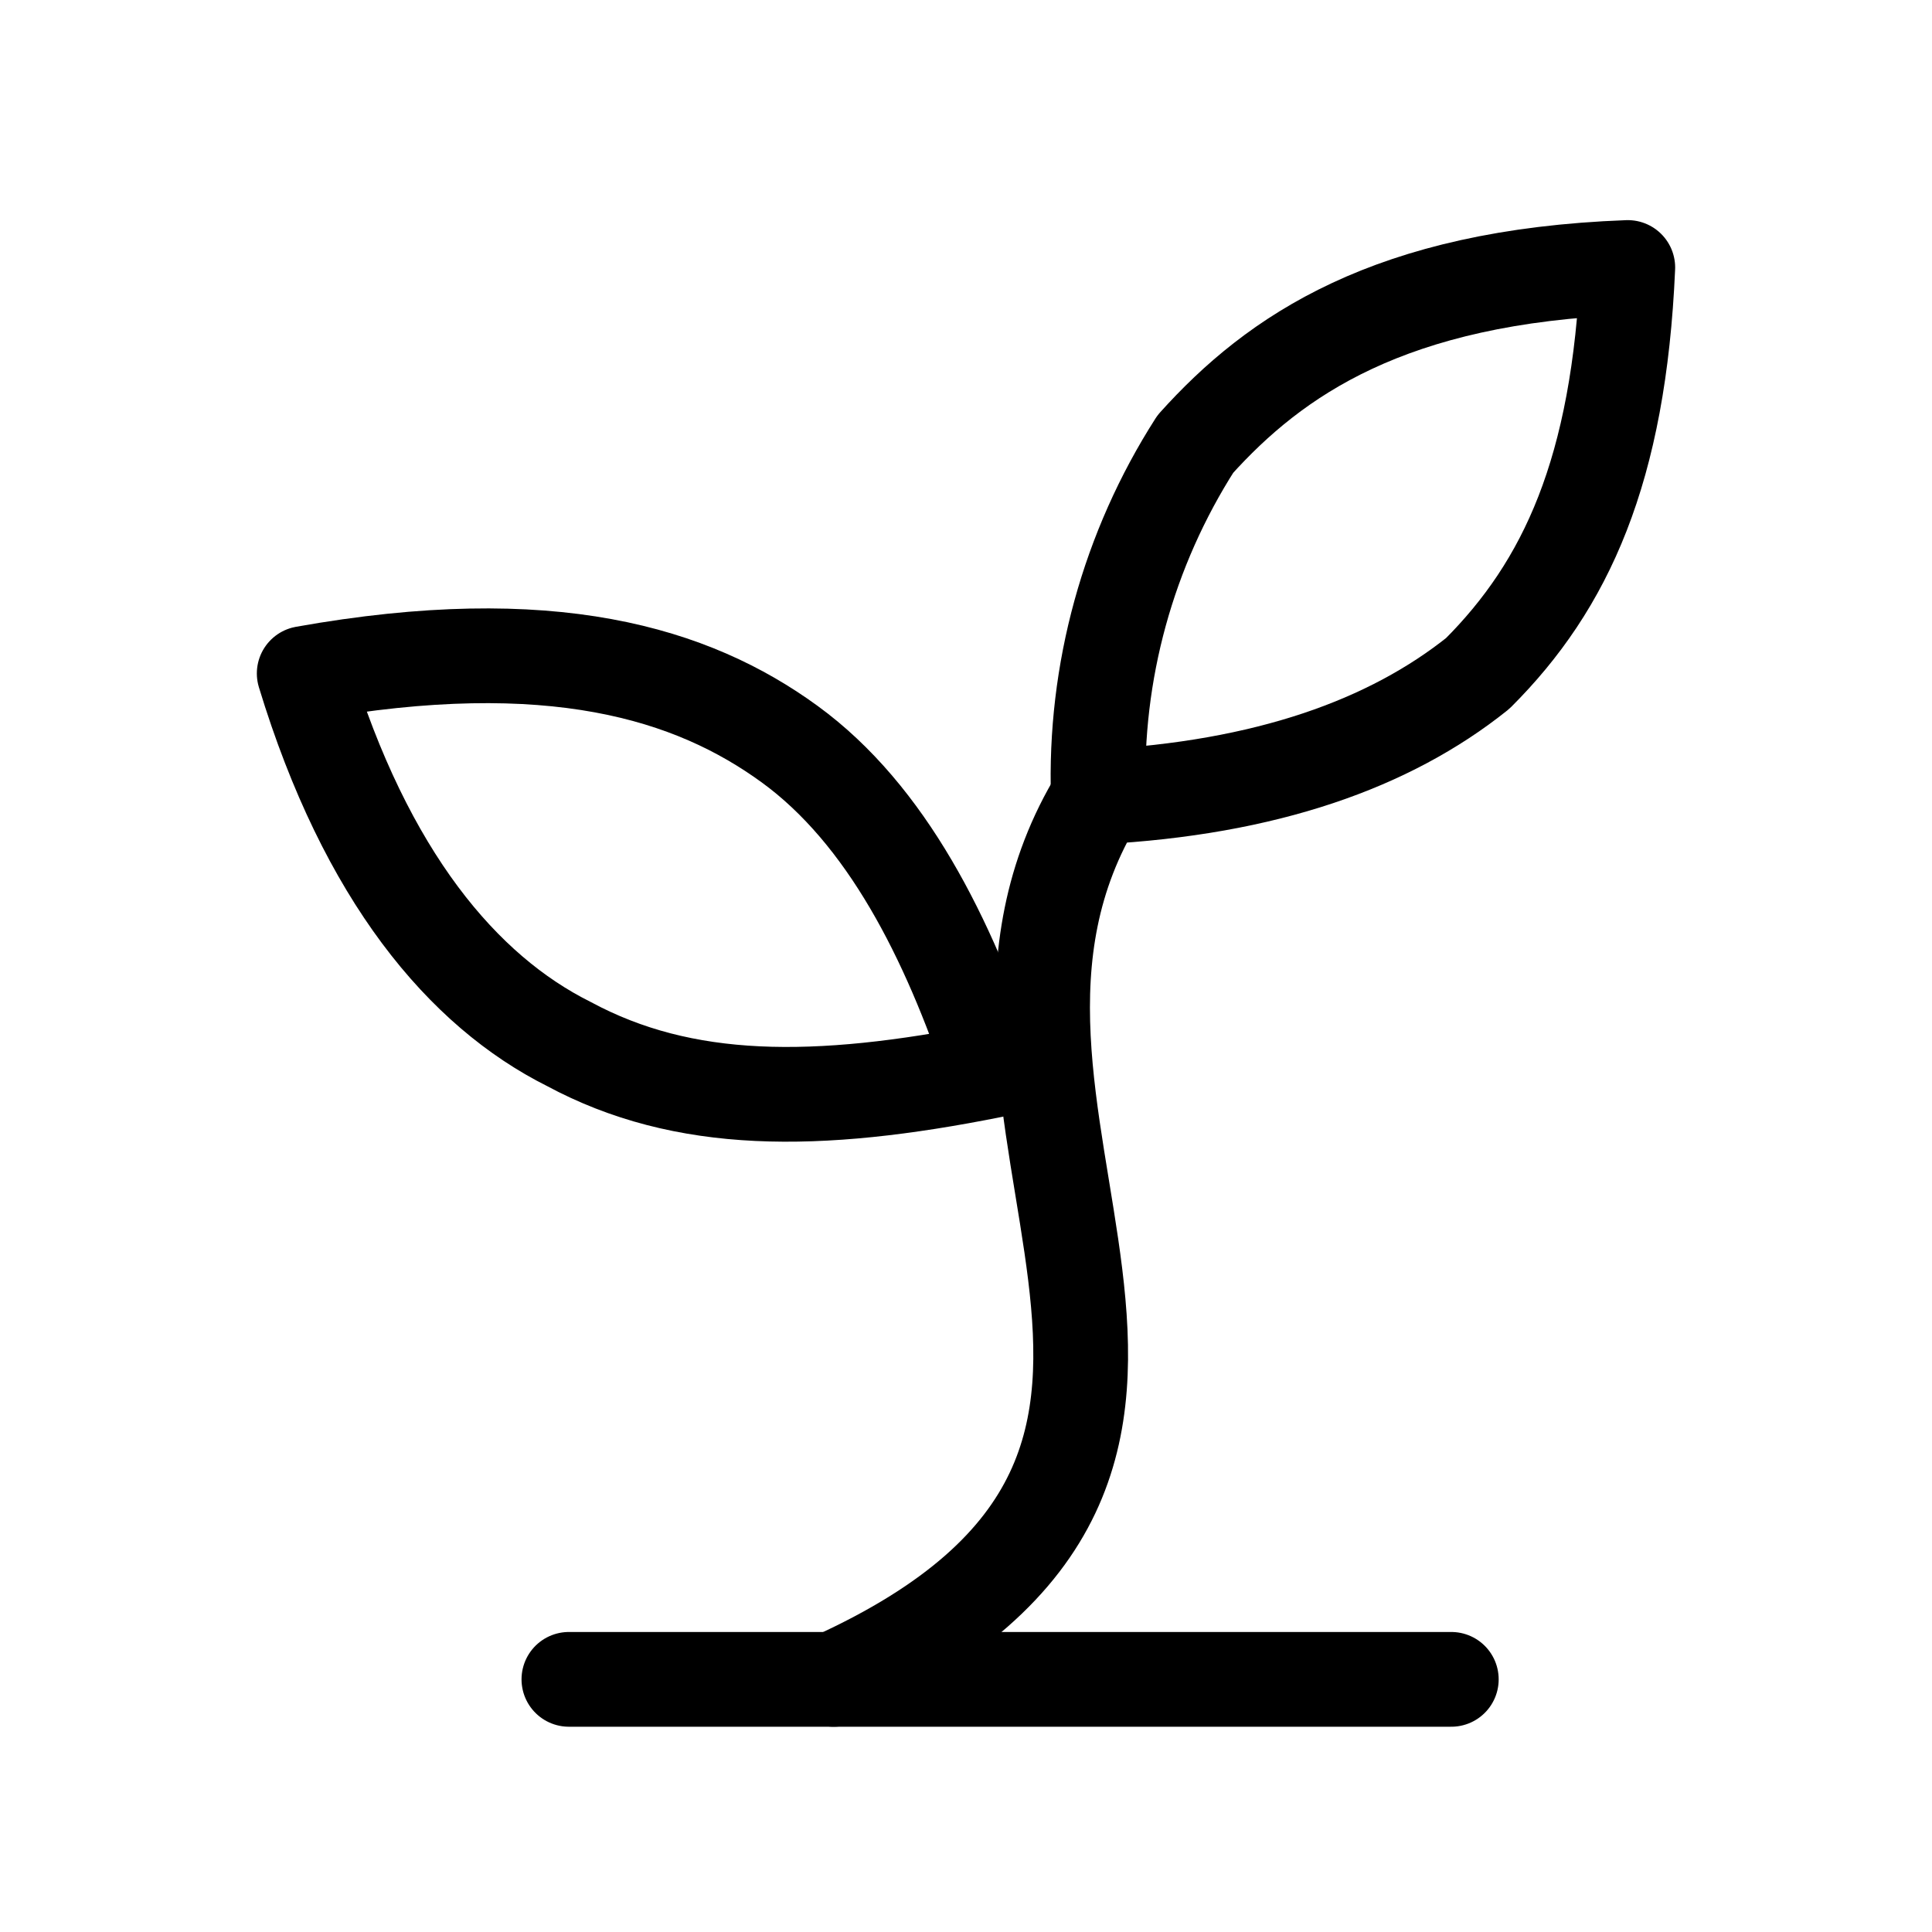
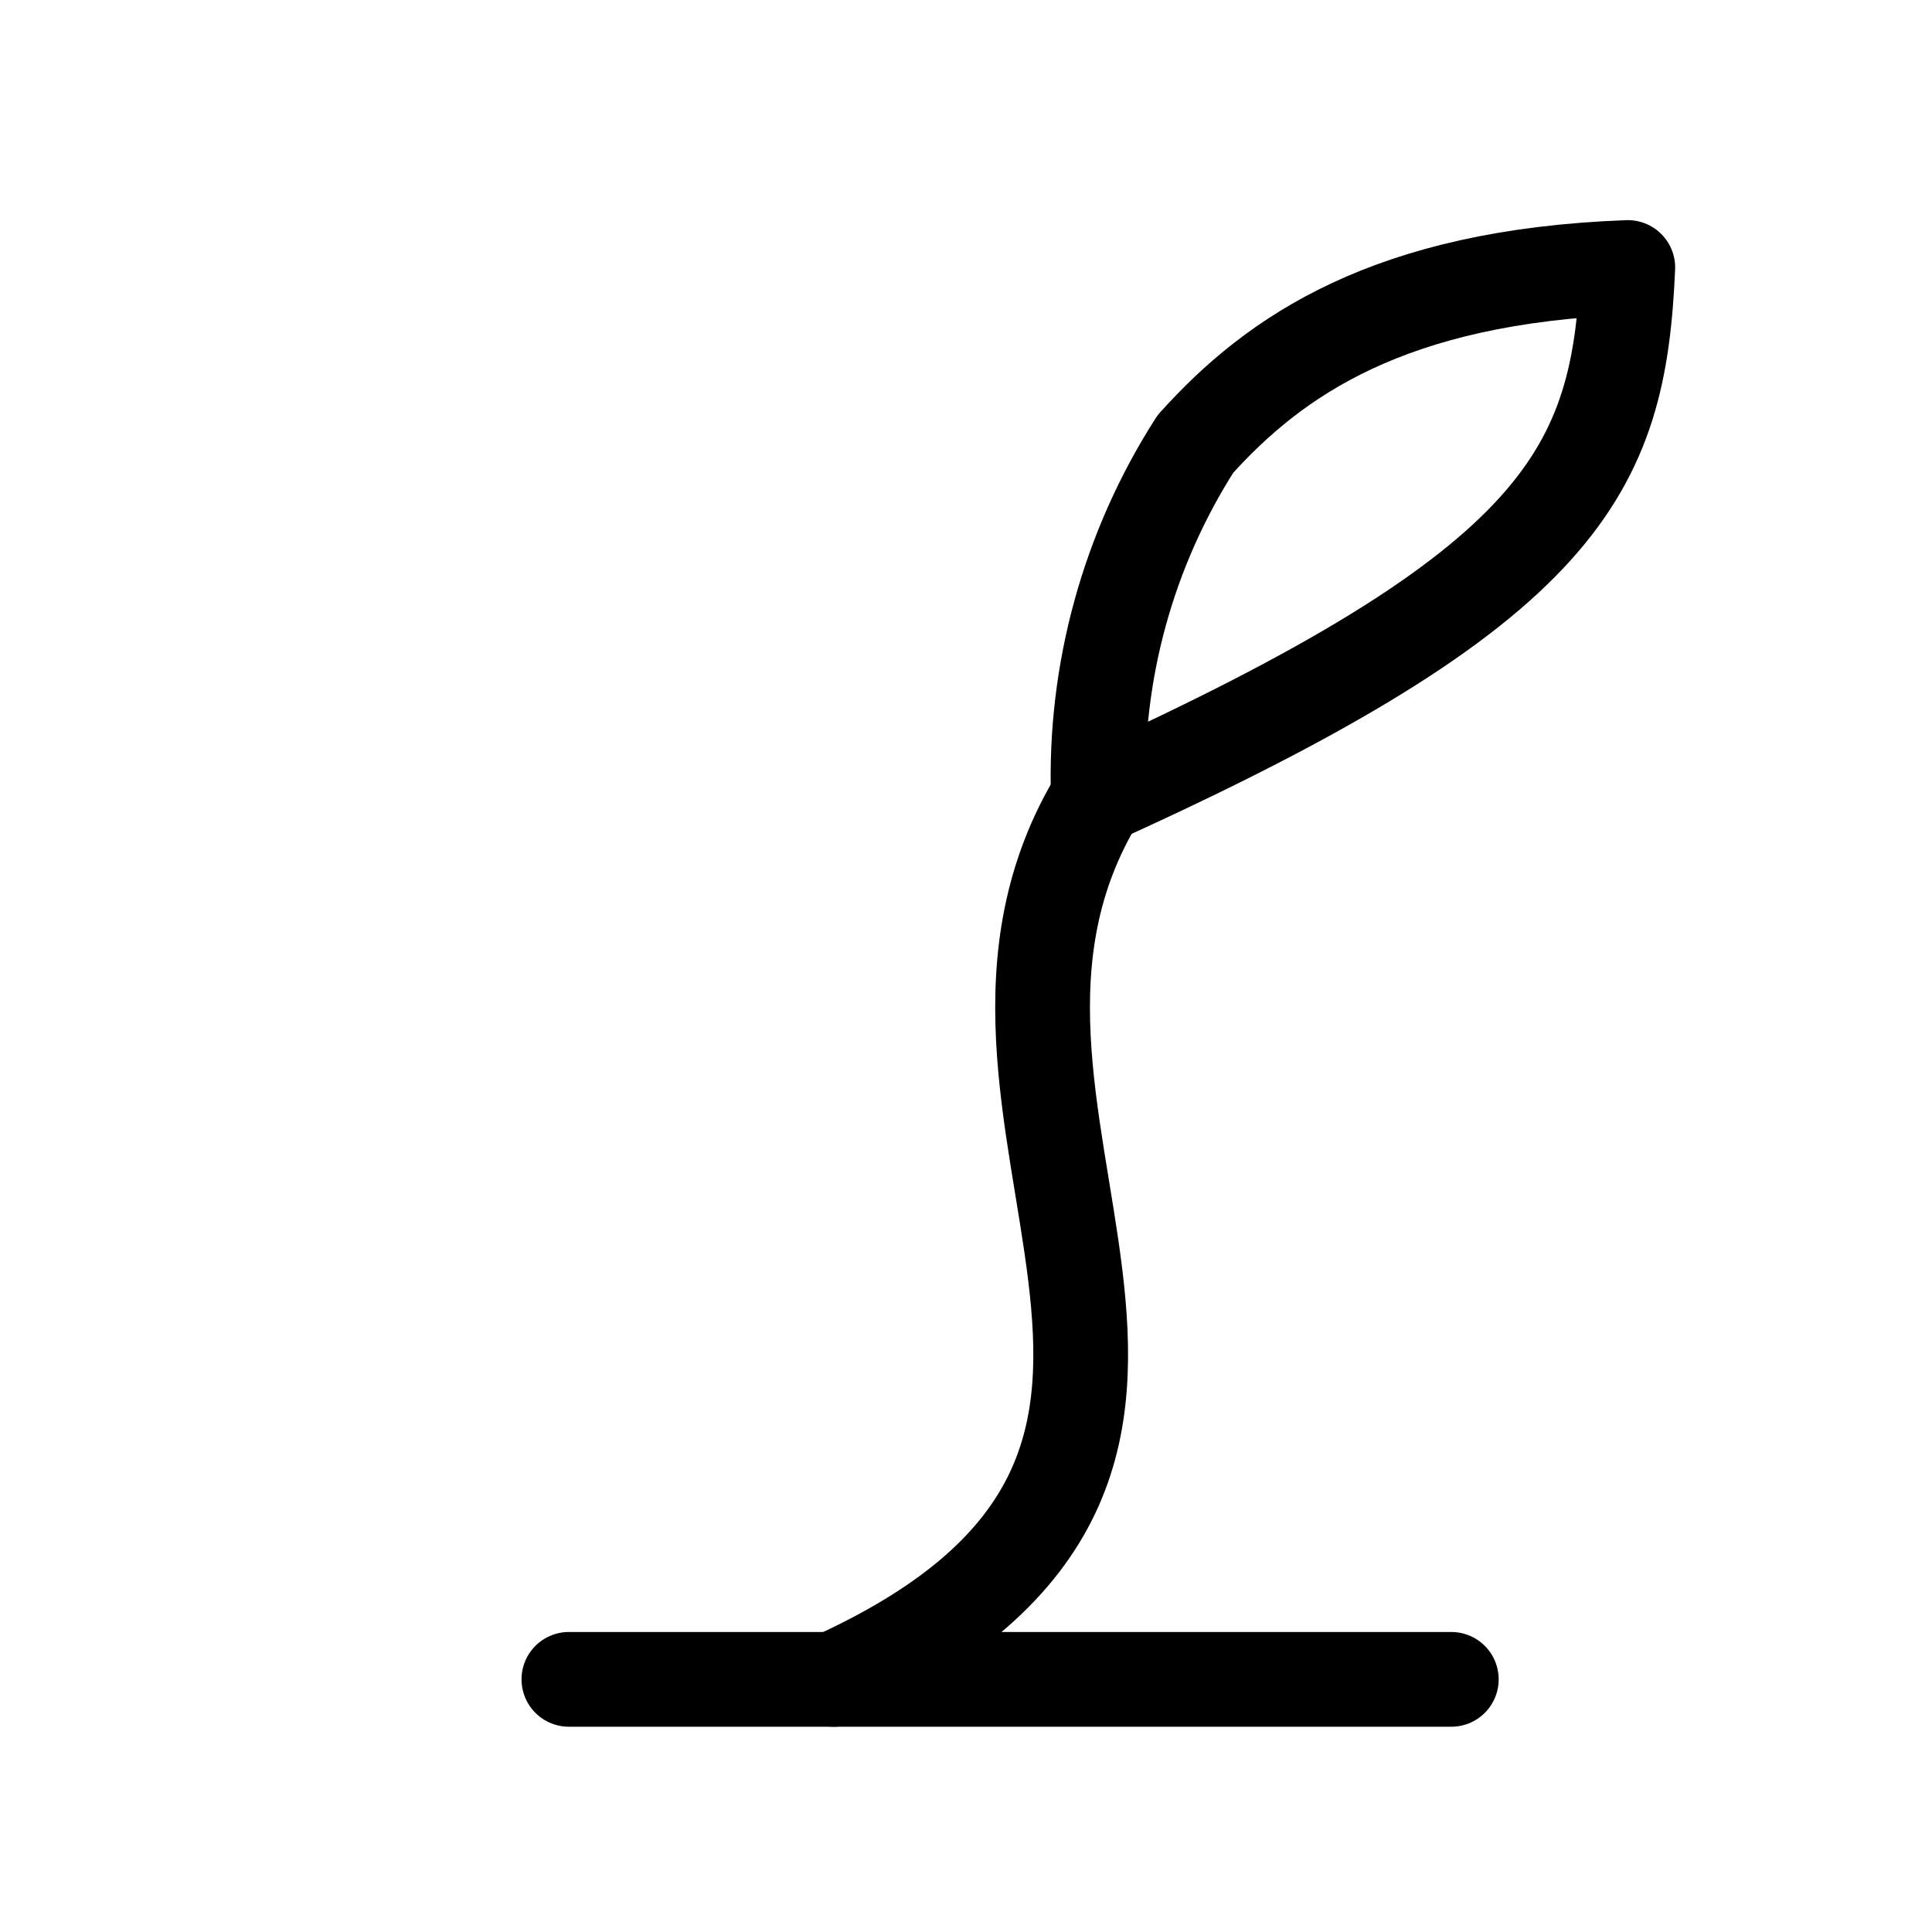
<svg xmlns="http://www.w3.org/2000/svg" width="26" height="26" viewBox="0 0 26 26" fill="none">
  <path d="M7.656 22.6H19.531" stroke="black" stroke-width="1.275" stroke-linecap="round" stroke-linejoin="round" />
  <path d="M11.219 22.6C17.75 19.631 12.169 15 14.781 10.725" stroke="black" stroke-width="1.275" stroke-linecap="round" stroke-linejoin="round" />
-   <path d="M10.625 10.013C11.931 10.963 12.762 12.625 13.356 14.406C10.981 14.881 9.2 14.881 7.656 14.05C6.231 13.338 4.925 11.794 4.094 9.063C7.419 8.469 9.319 9.063 10.625 10.013Z" stroke="black" stroke-width="1.275" stroke-linecap="round" stroke-linejoin="round" />
-   <path d="M16.087 5.975C15.182 7.39 14.726 9.046 14.781 10.725C17.037 10.606 18.7 10.012 19.887 9.062C21.075 7.875 21.787 6.331 21.906 3.6C18.7 3.719 17.156 4.787 16.087 5.975Z" stroke="black" stroke-width="1.275" stroke-linecap="round" stroke-linejoin="round" />
+   <path d="M16.087 5.975C15.182 7.39 14.726 9.046 14.781 10.725C21.075 7.875 21.787 6.331 21.906 3.6C18.7 3.719 17.156 4.787 16.087 5.975Z" stroke="black" stroke-width="1.275" stroke-linecap="round" stroke-linejoin="round" />
</svg>